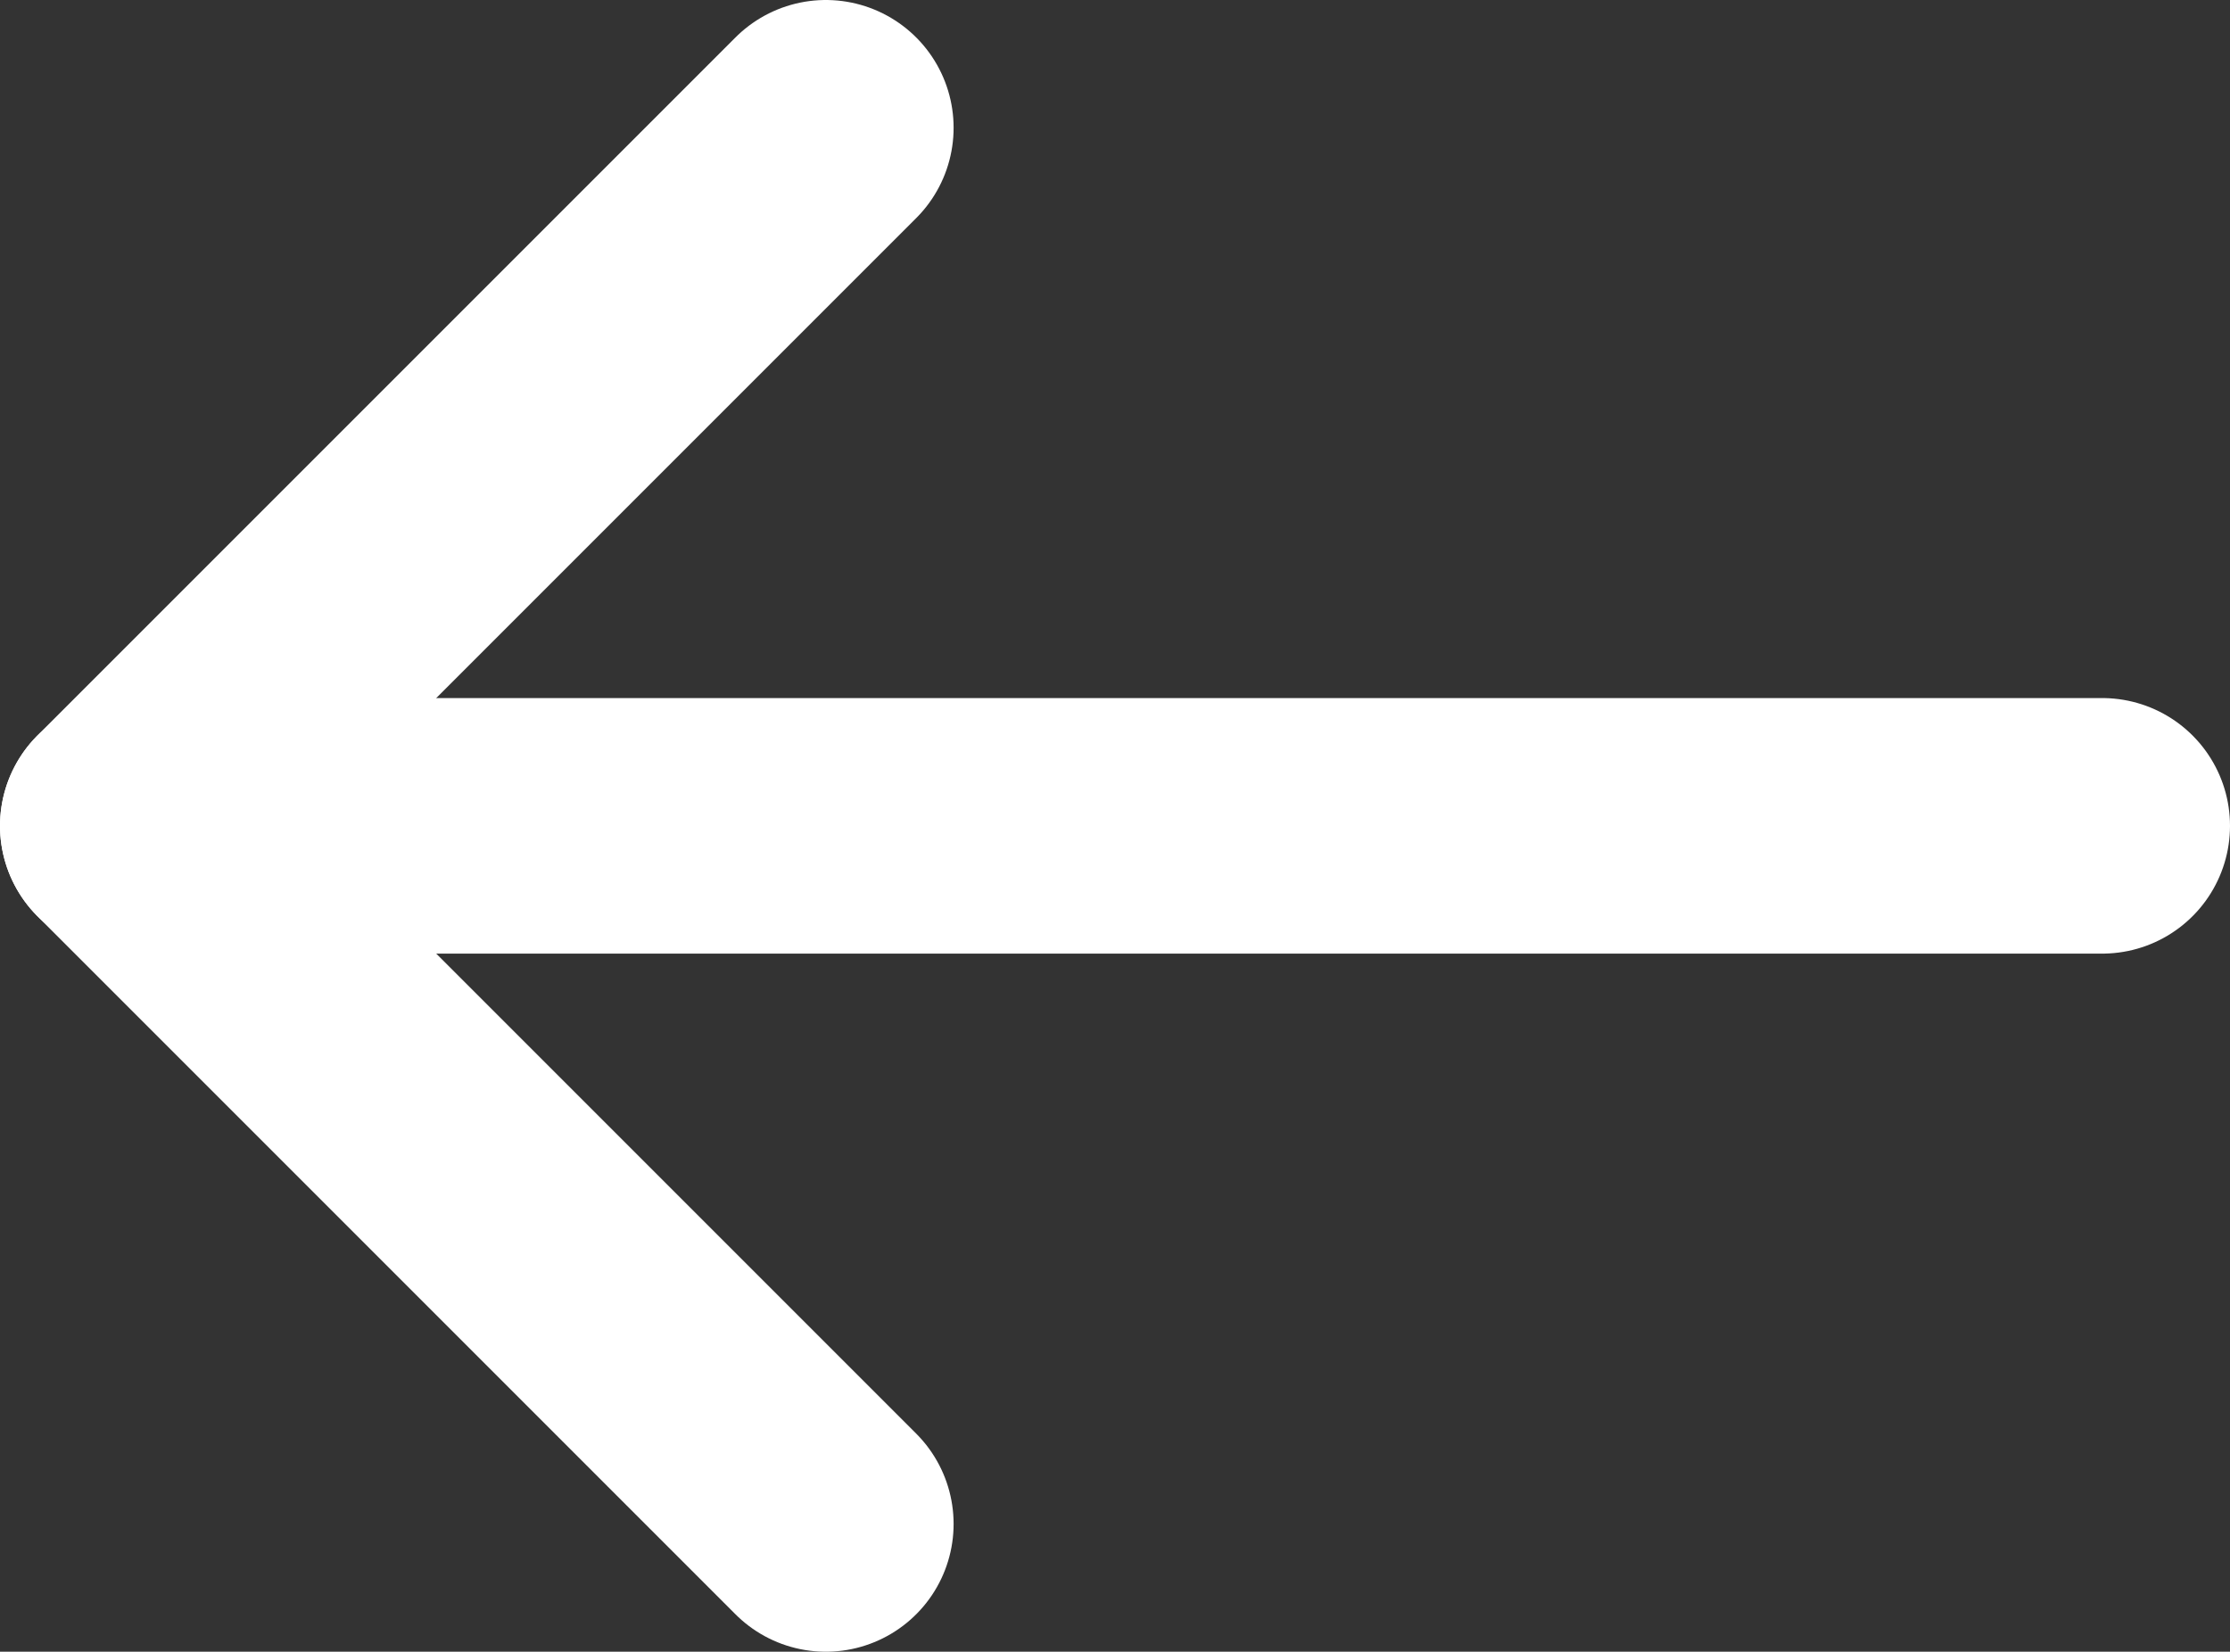
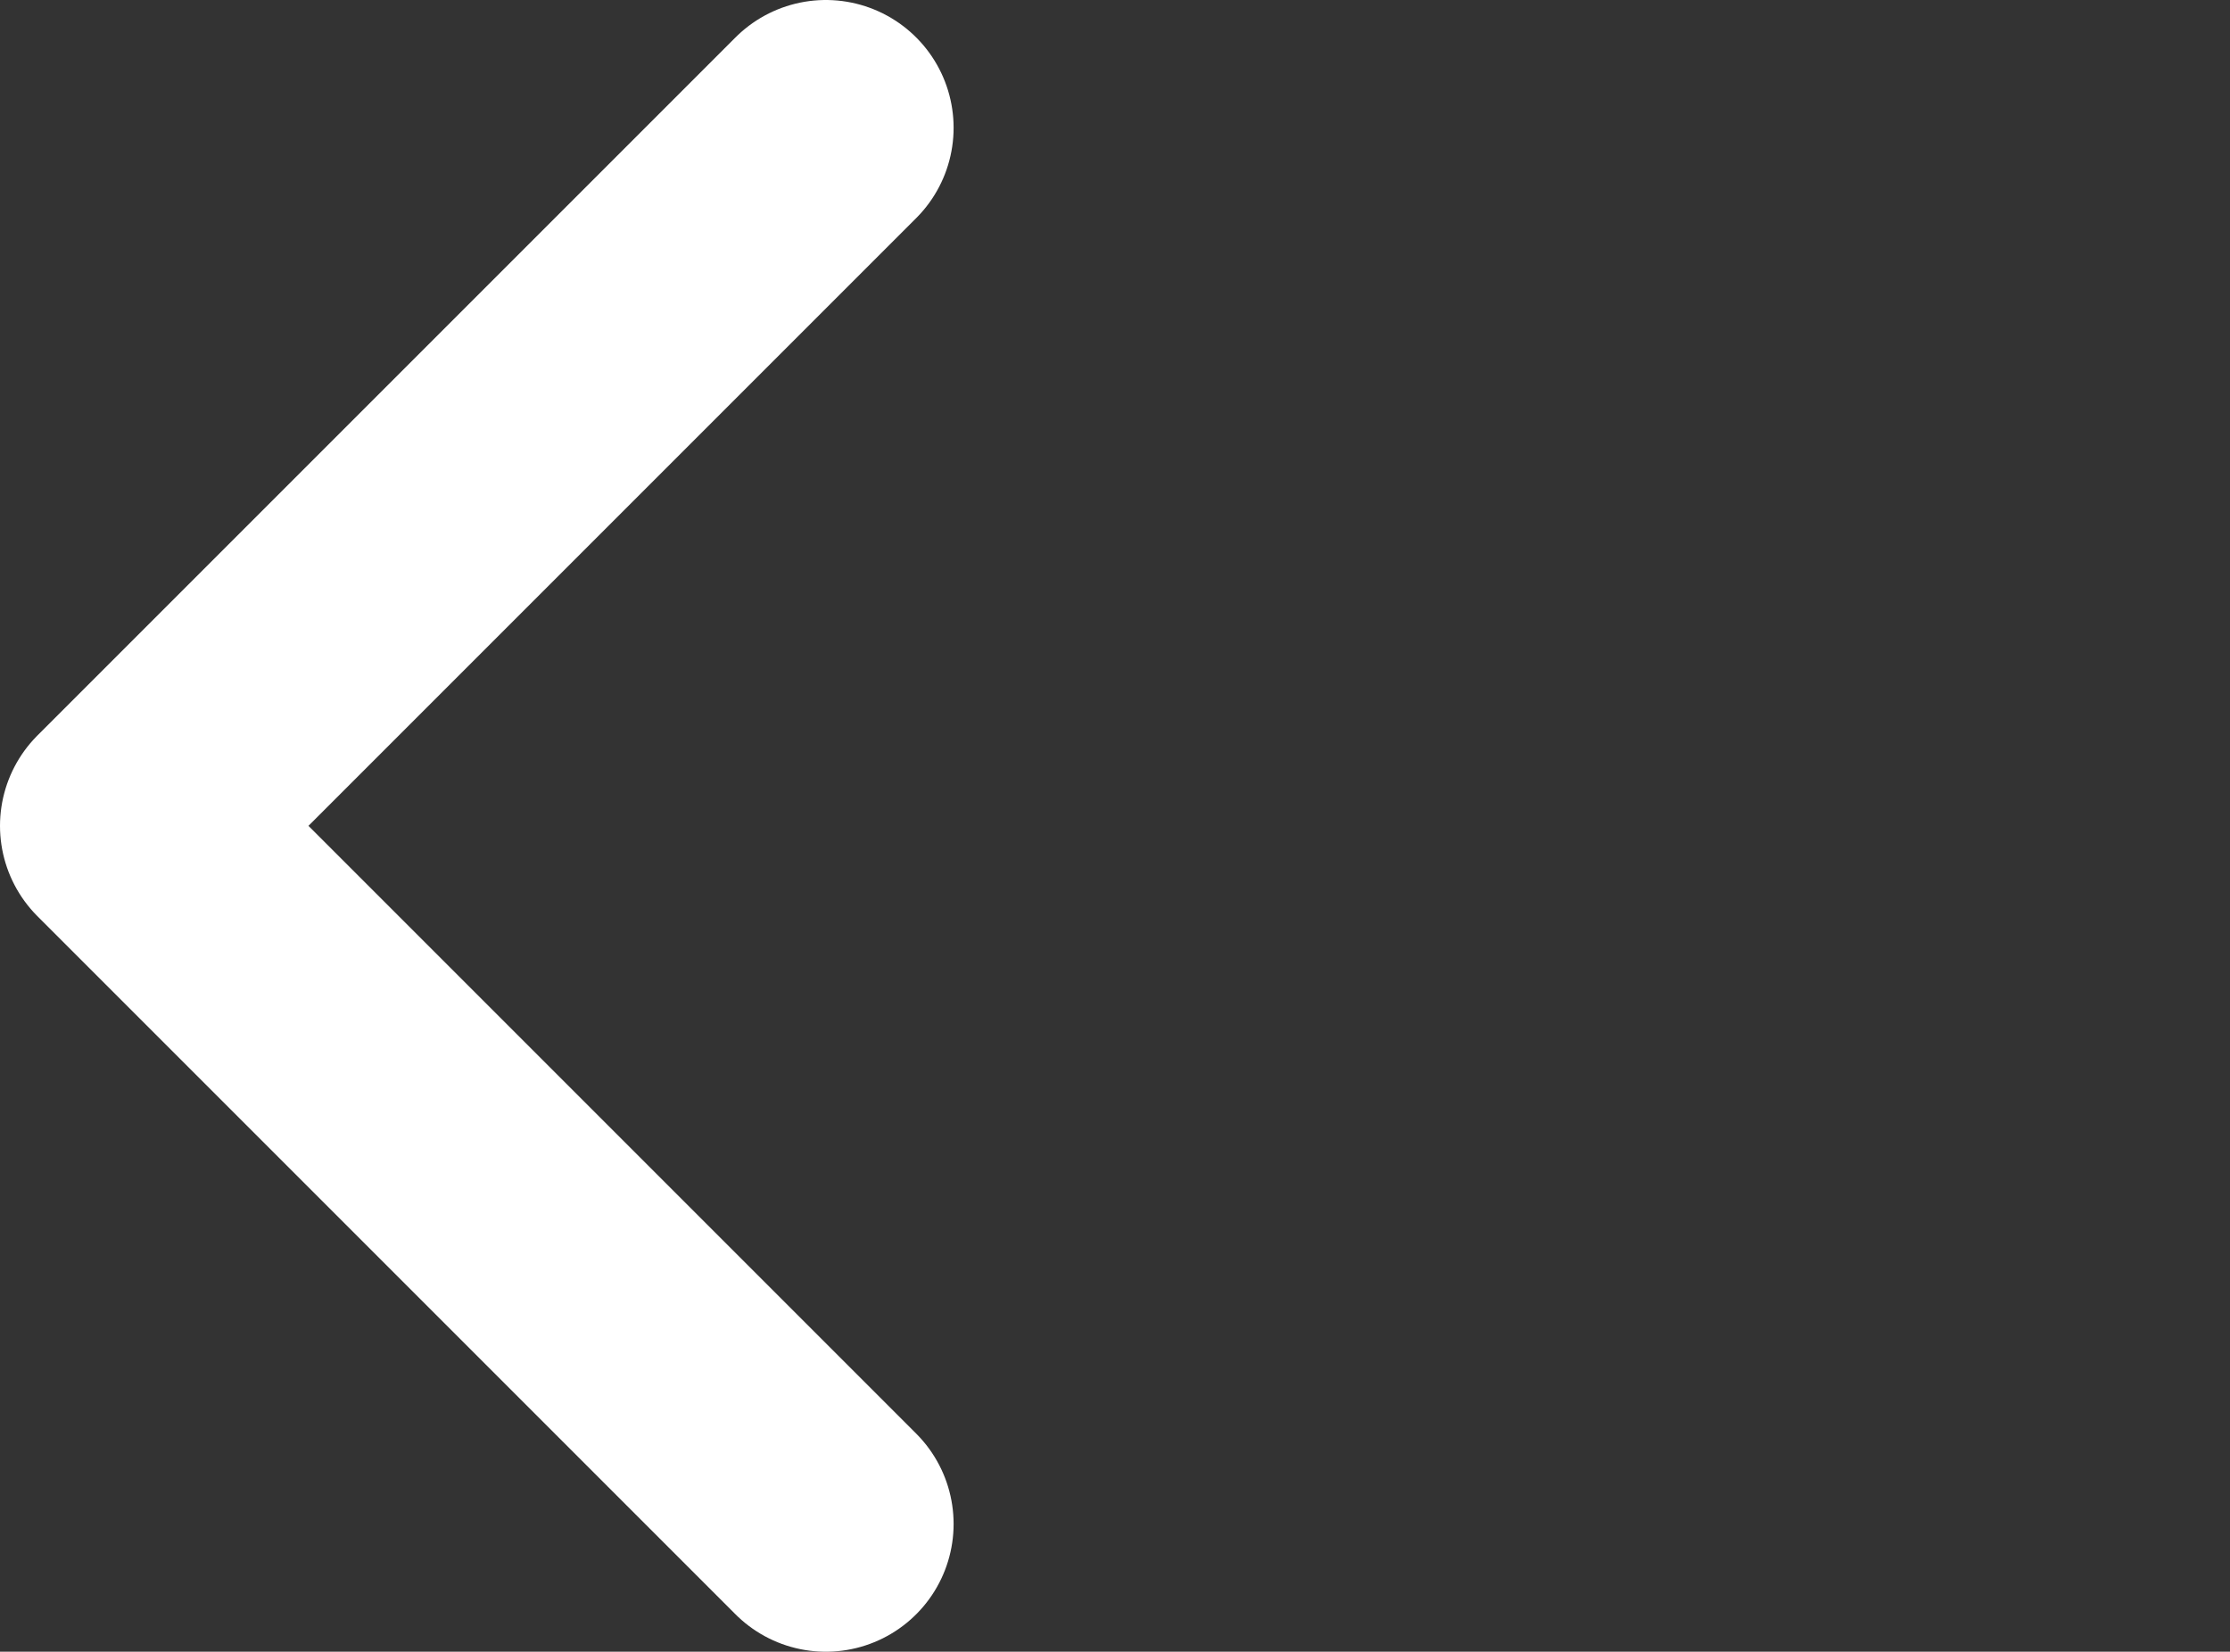
<svg xmlns="http://www.w3.org/2000/svg" id="Capa_1" data-name="Capa 1" viewBox="0 0 52.359 38.781">
  <rect x="0" y="0" width="52.359" height="38.781" fill="#333333" stroke="none" />
  <defs>
    <style>
      .cls-1 {
        fill: none;
        stroke: #fff;
        stroke-linecap: round;
        stroke-linejoin: round;
        stroke-width: 6px;
      }
    </style>
  </defs>
  <title>flecha-left</title>
-   <line class="cls-1" x1="49.359" y1="19.39" x2="3" y2="19.39" />
  <polyline class="cls-1" points="19.39 3 3 19.39 19.39 35.781" />
</svg>